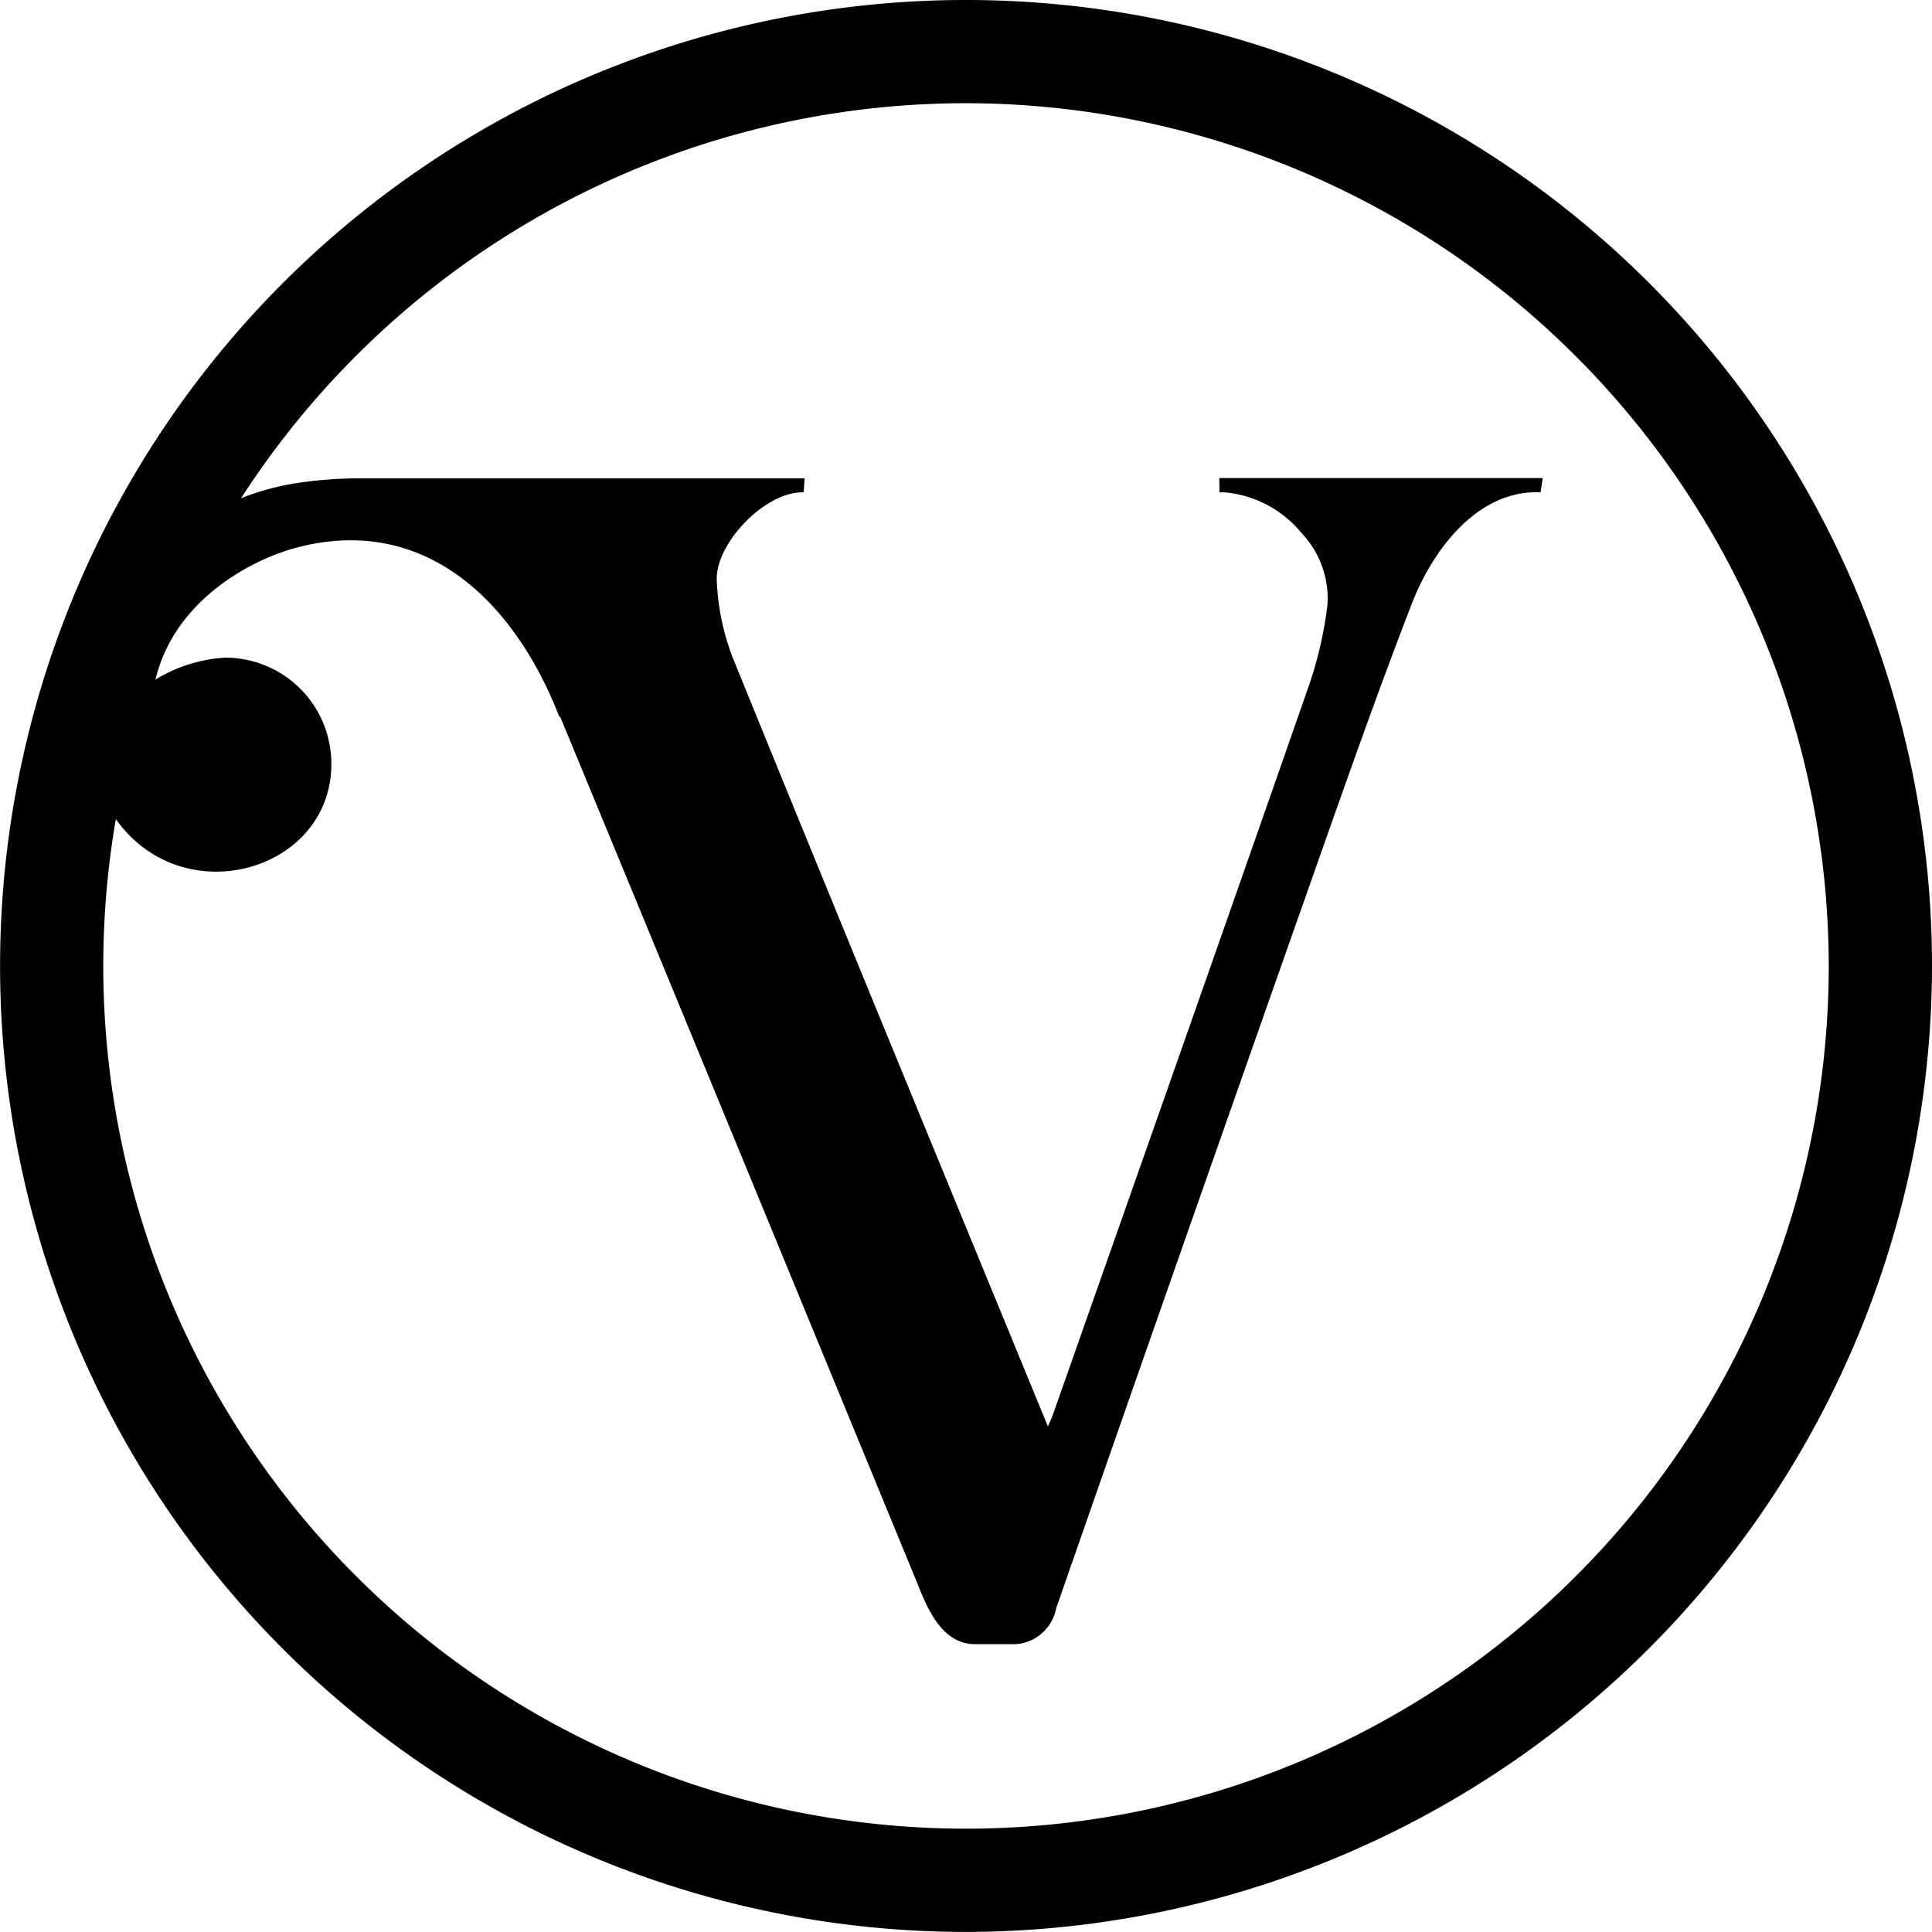
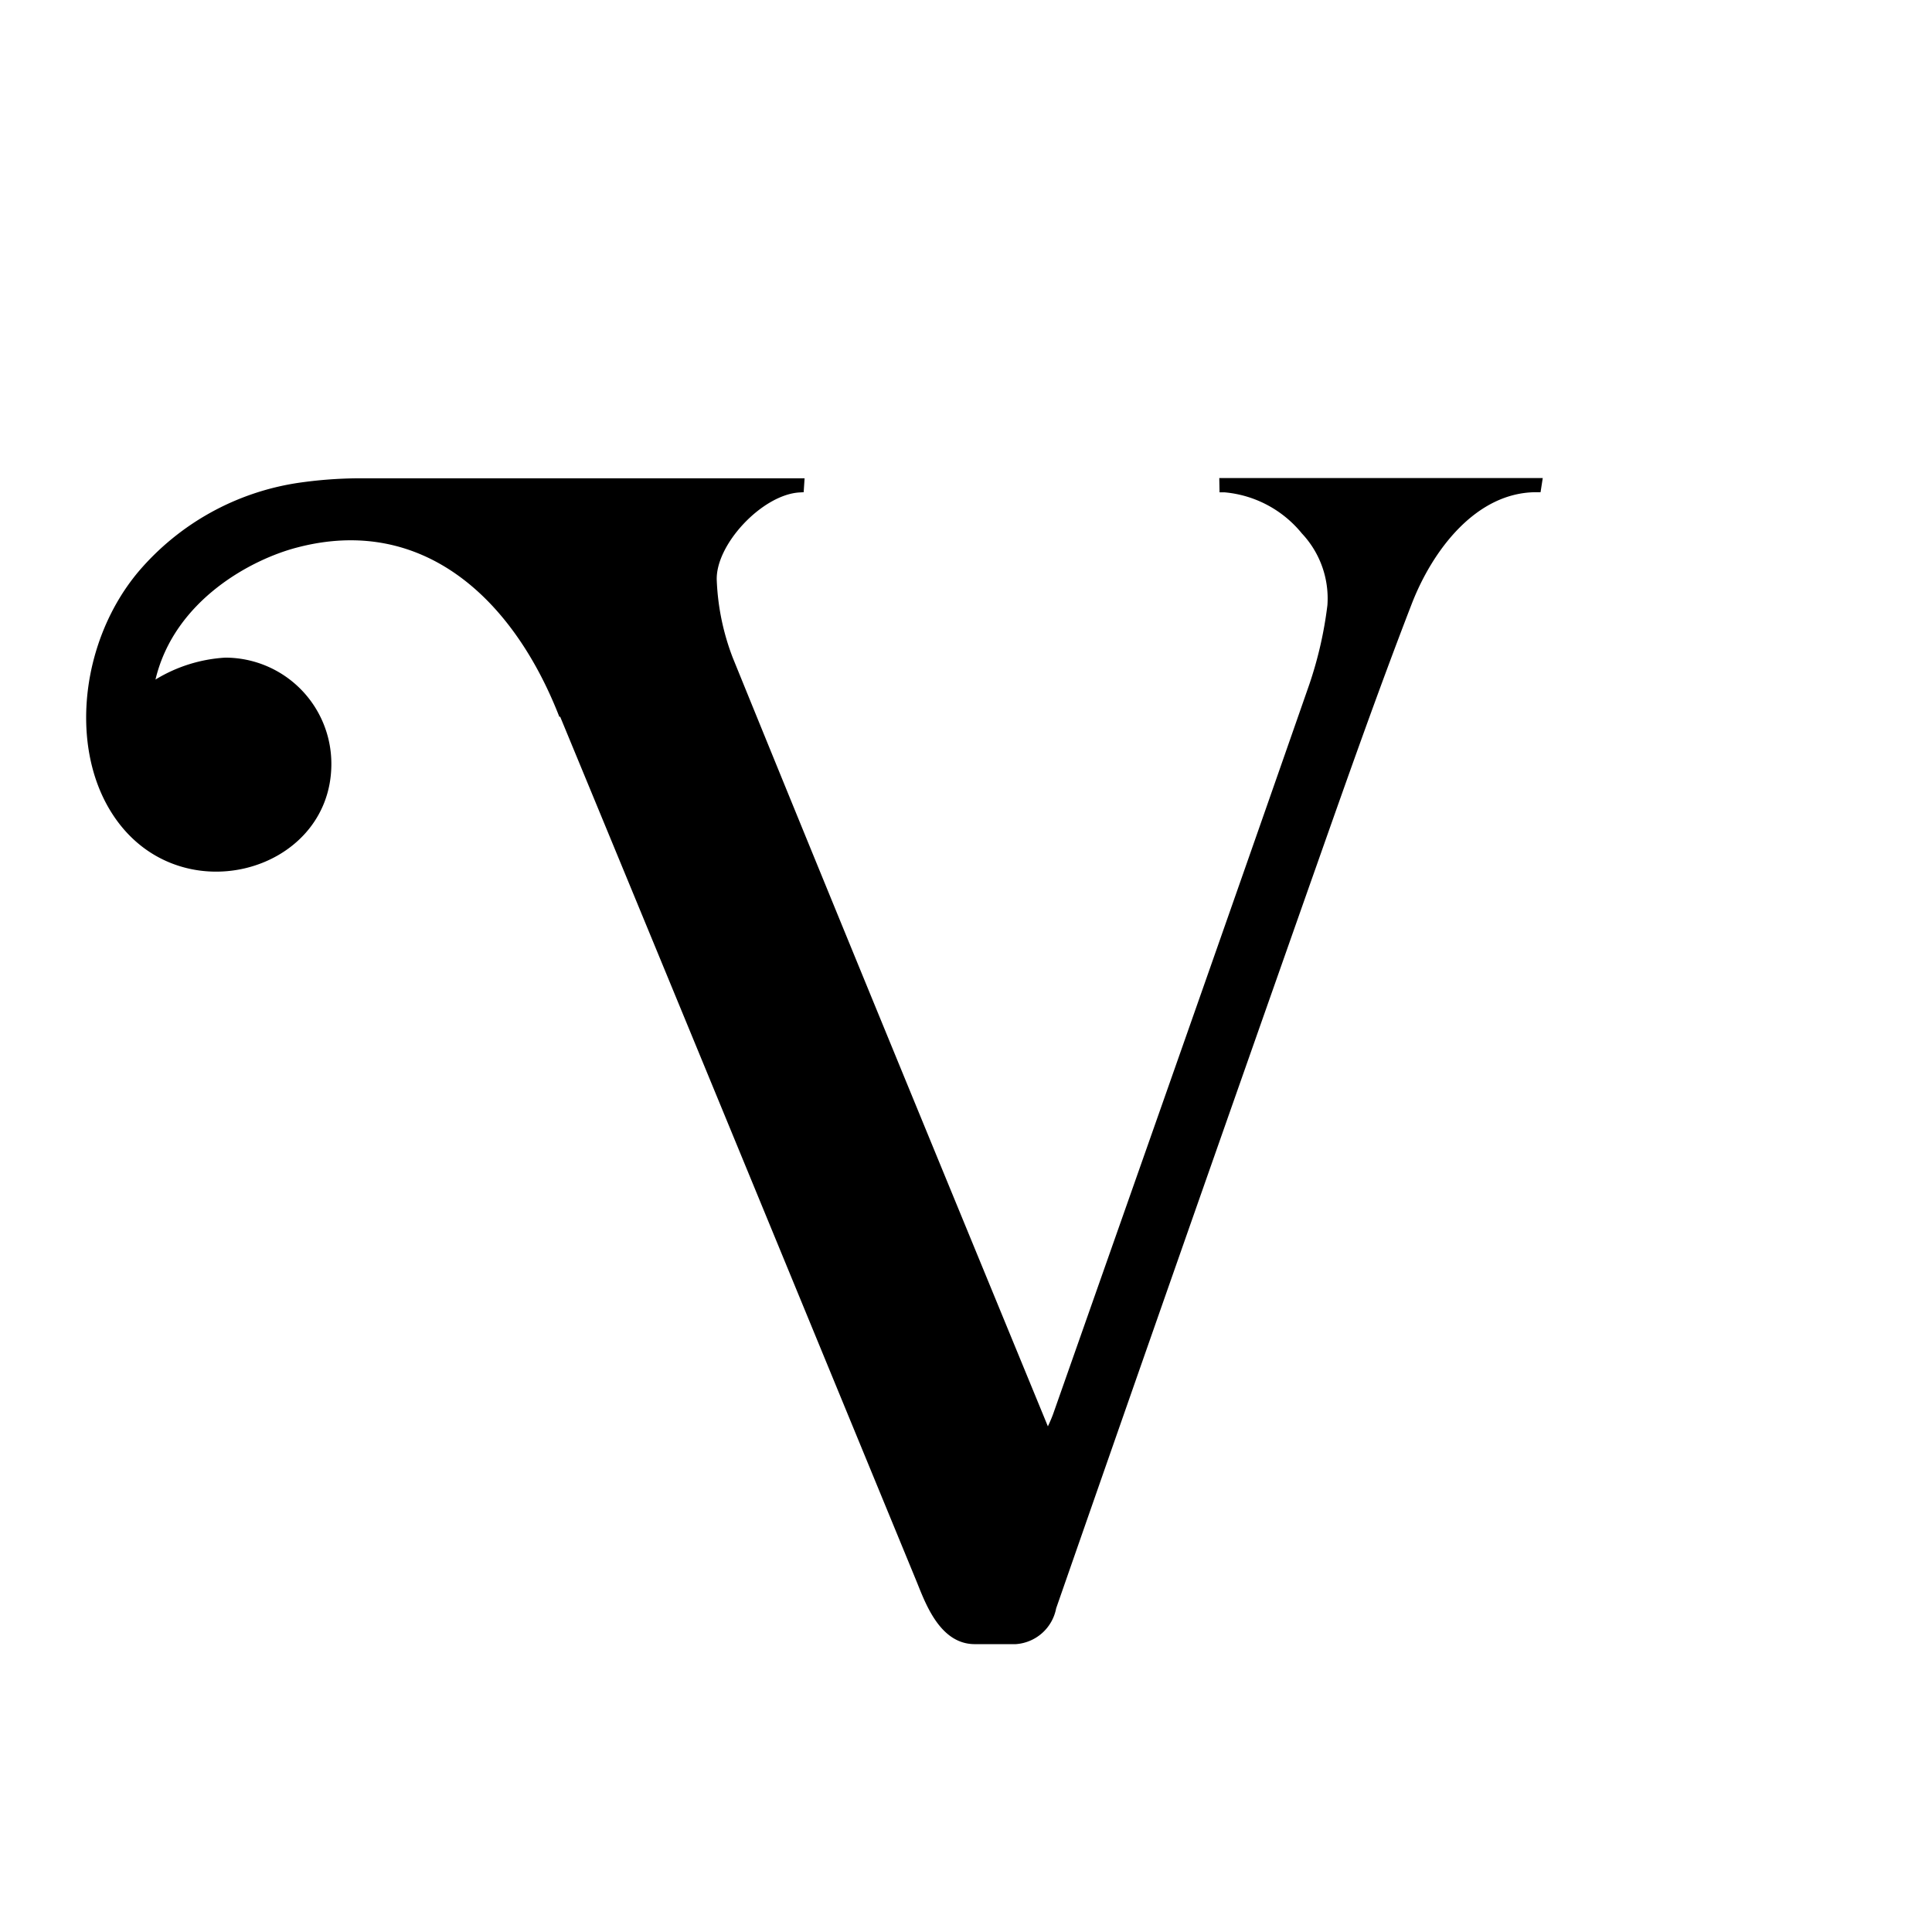
<svg xmlns="http://www.w3.org/2000/svg" id="Grupo_3009" data-name="Grupo 3009" width="75.627" height="75.624" viewBox="0 0 75.627 75.624">
-   <path id="Trazado_25" data-name="Trazado 25" d="M906.375,607.207a33.771,33.771,0,1,0,33.772,33.771,33.809,33.809,0,0,0-33.772-33.771m0,71.584a37.812,37.812,0,1,1,37.814-37.814,37.857,37.857,0,0,1-37.814,37.814" transform="translate(-868.562 -603.167)" />
  <path id="Trazado_26" data-name="Trazado 26" d="M914.975,615.077l.185,0a4.4,4.4,0,0,1,3.038,1.61,3.712,3.712,0,0,1,1,2.807,15.38,15.38,0,0,1-.713,3.115c-2.758,7.906-5.583,15.935-8.318,23.7l-1.7,4.831c-.058.163-.128.321-.211.5l-2.483-6.037c-3.241-7.88-6.592-16.03-9.855-24.057a9.468,9.468,0,0,1-.623-3c-.076-1.4,1.766-3.371,3.231-3.463l.17-.01.036-.544H881.239a16.978,16.978,0,0,0-2.325.178,10.19,10.19,0,0,0-6.259,3.478c-2.227,2.653-2.7,6.73-1.1,9.354,2.512,4.134,8.653,2.494,8.653-1.83a4.155,4.155,0,0,0-4.157-4.16,5.9,5.9,0,0,0-2.728.858c.745-3.128,3.8-4.728,5.578-5.178,4.827-1.249,8.4,1.921,10.239,6.656l.018-.04c3.318,8.025,6.664,16.149,9.908,24.029l4.031,9.791.081.2c.346.862.924,2.3,2.216,2.3.326,0,.5,0,.689,0,.213,0,.44,0,.914,0a1.727,1.727,0,0,0,1.582-1.4c3.3-9.478,6.468-18.5,9.958-28.41l.254-.718c1.18-3.348,2.4-6.809,3.7-10.173.817-2.122,2.531-4.391,4.885-4.391l.165,0,.086-.553H914.965Z" transform="translate(-867.237 -595.806)" />
</svg>